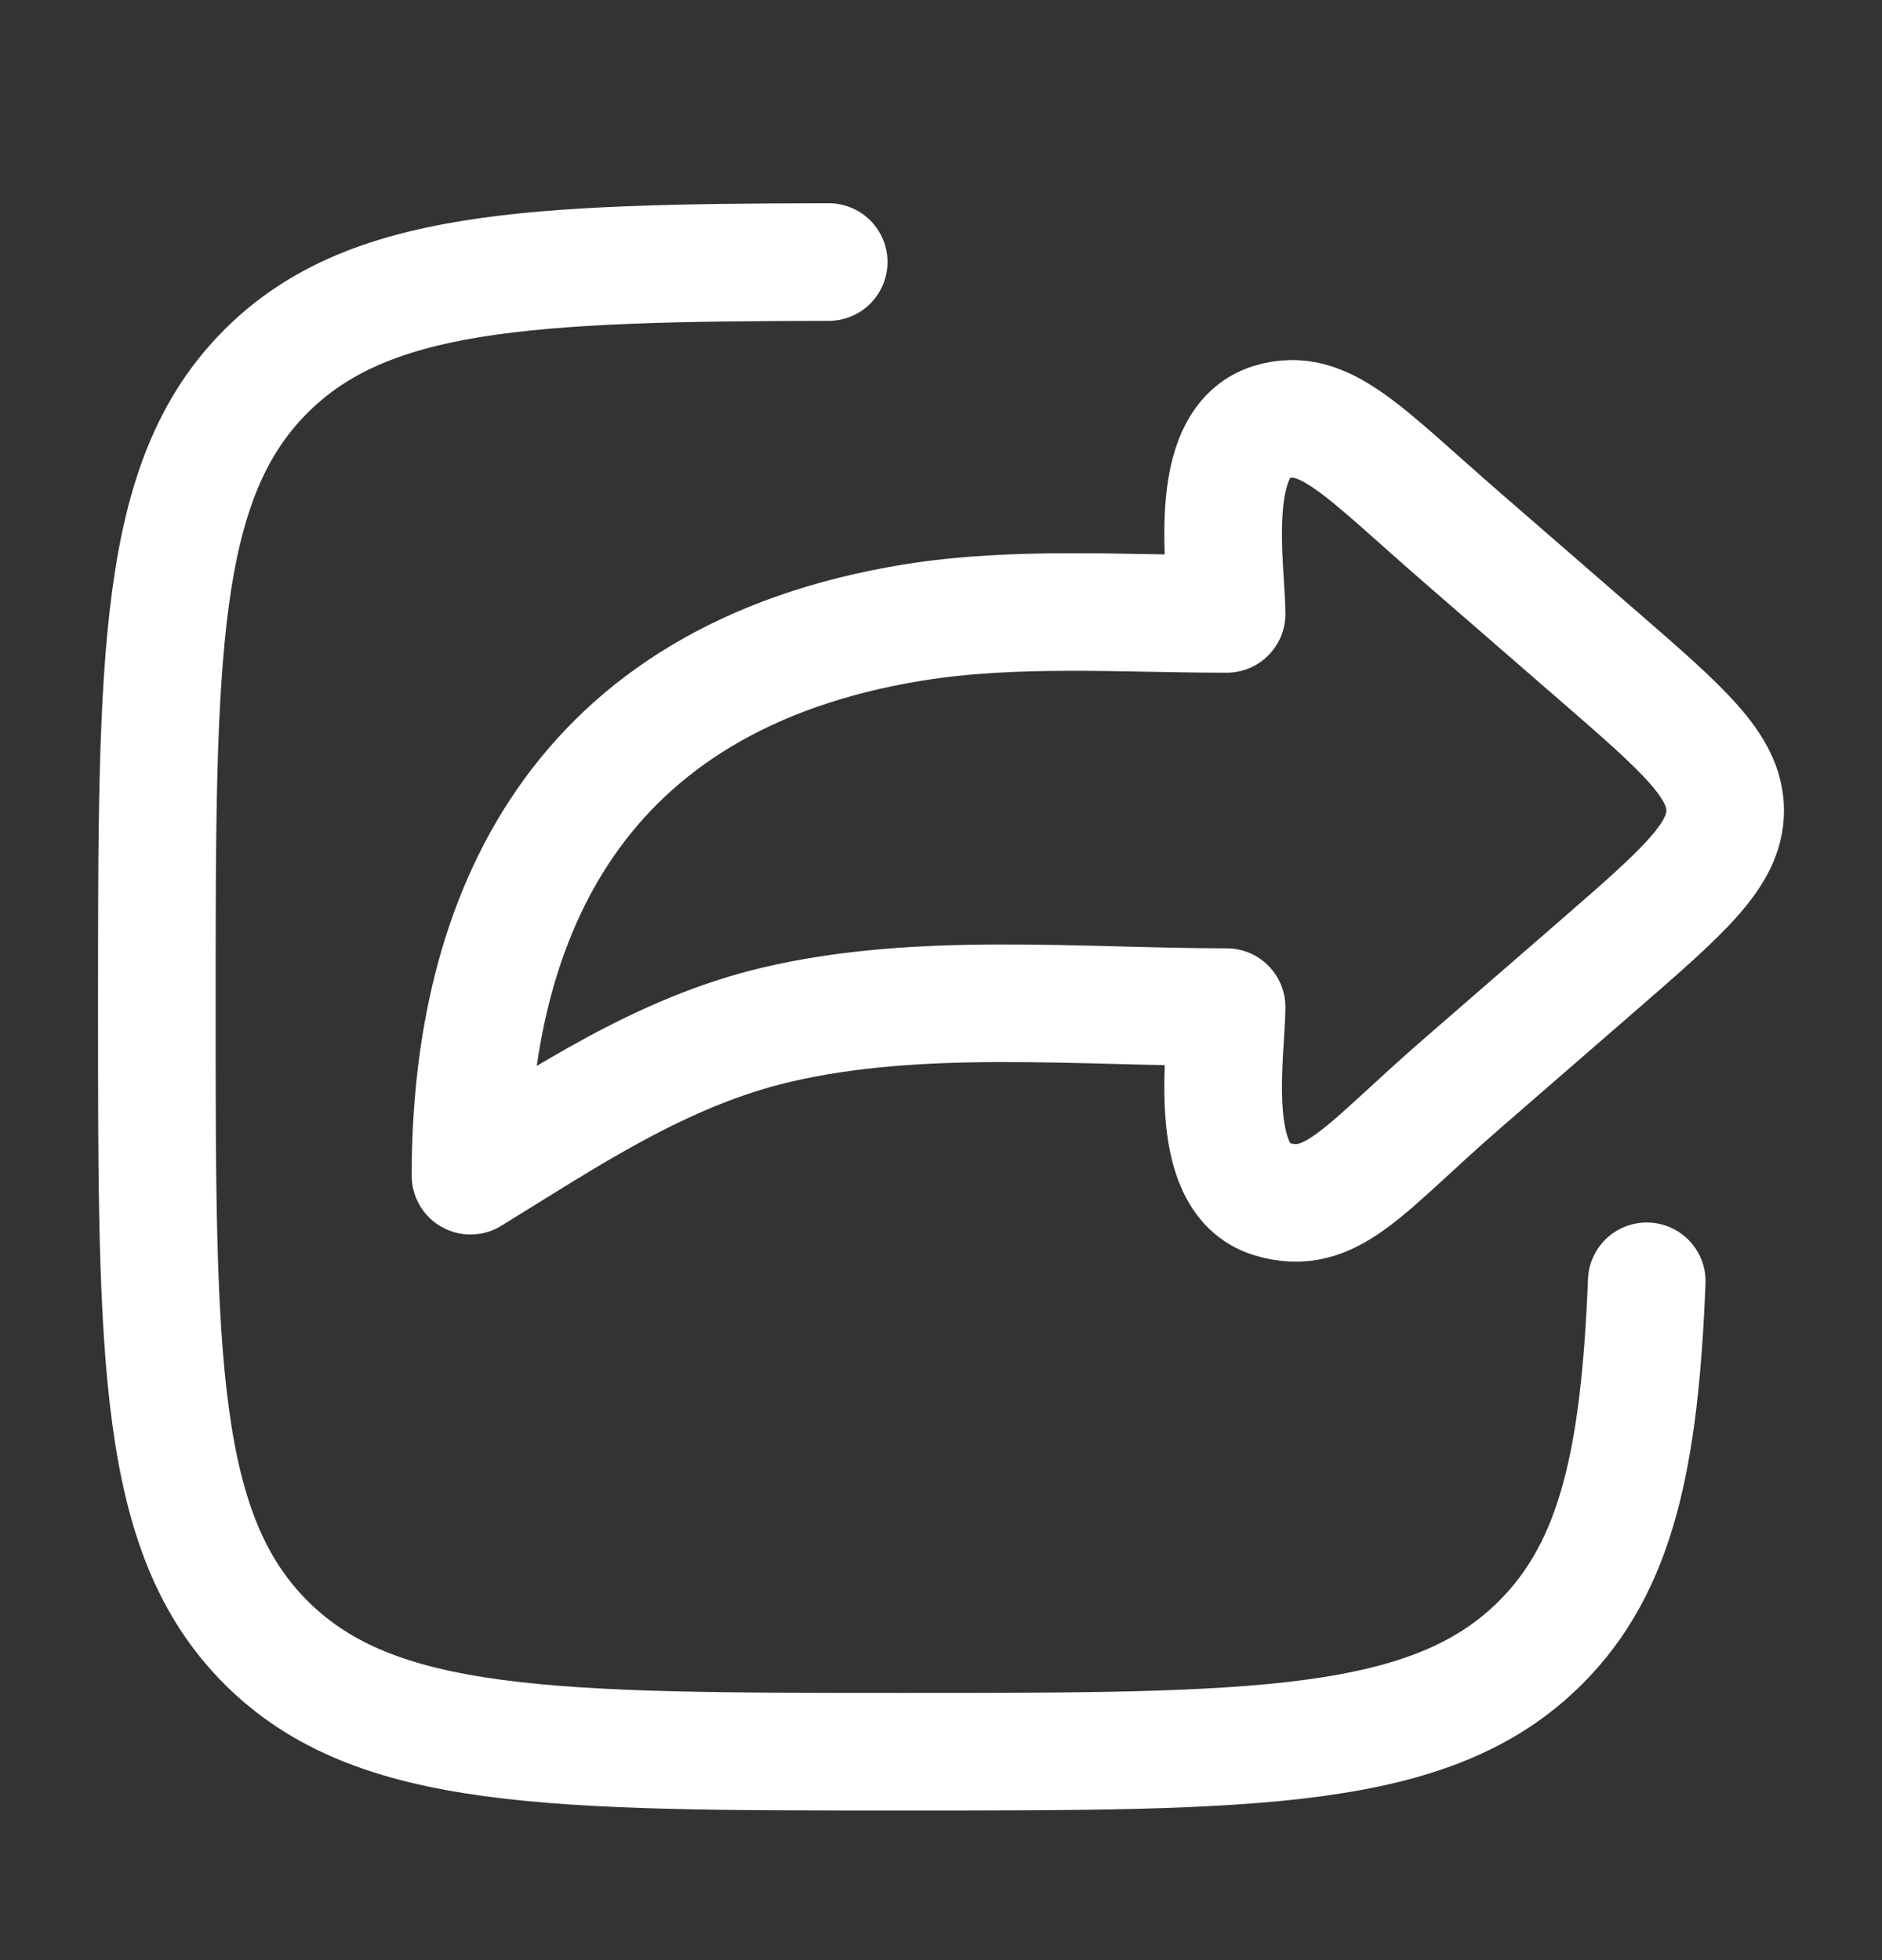
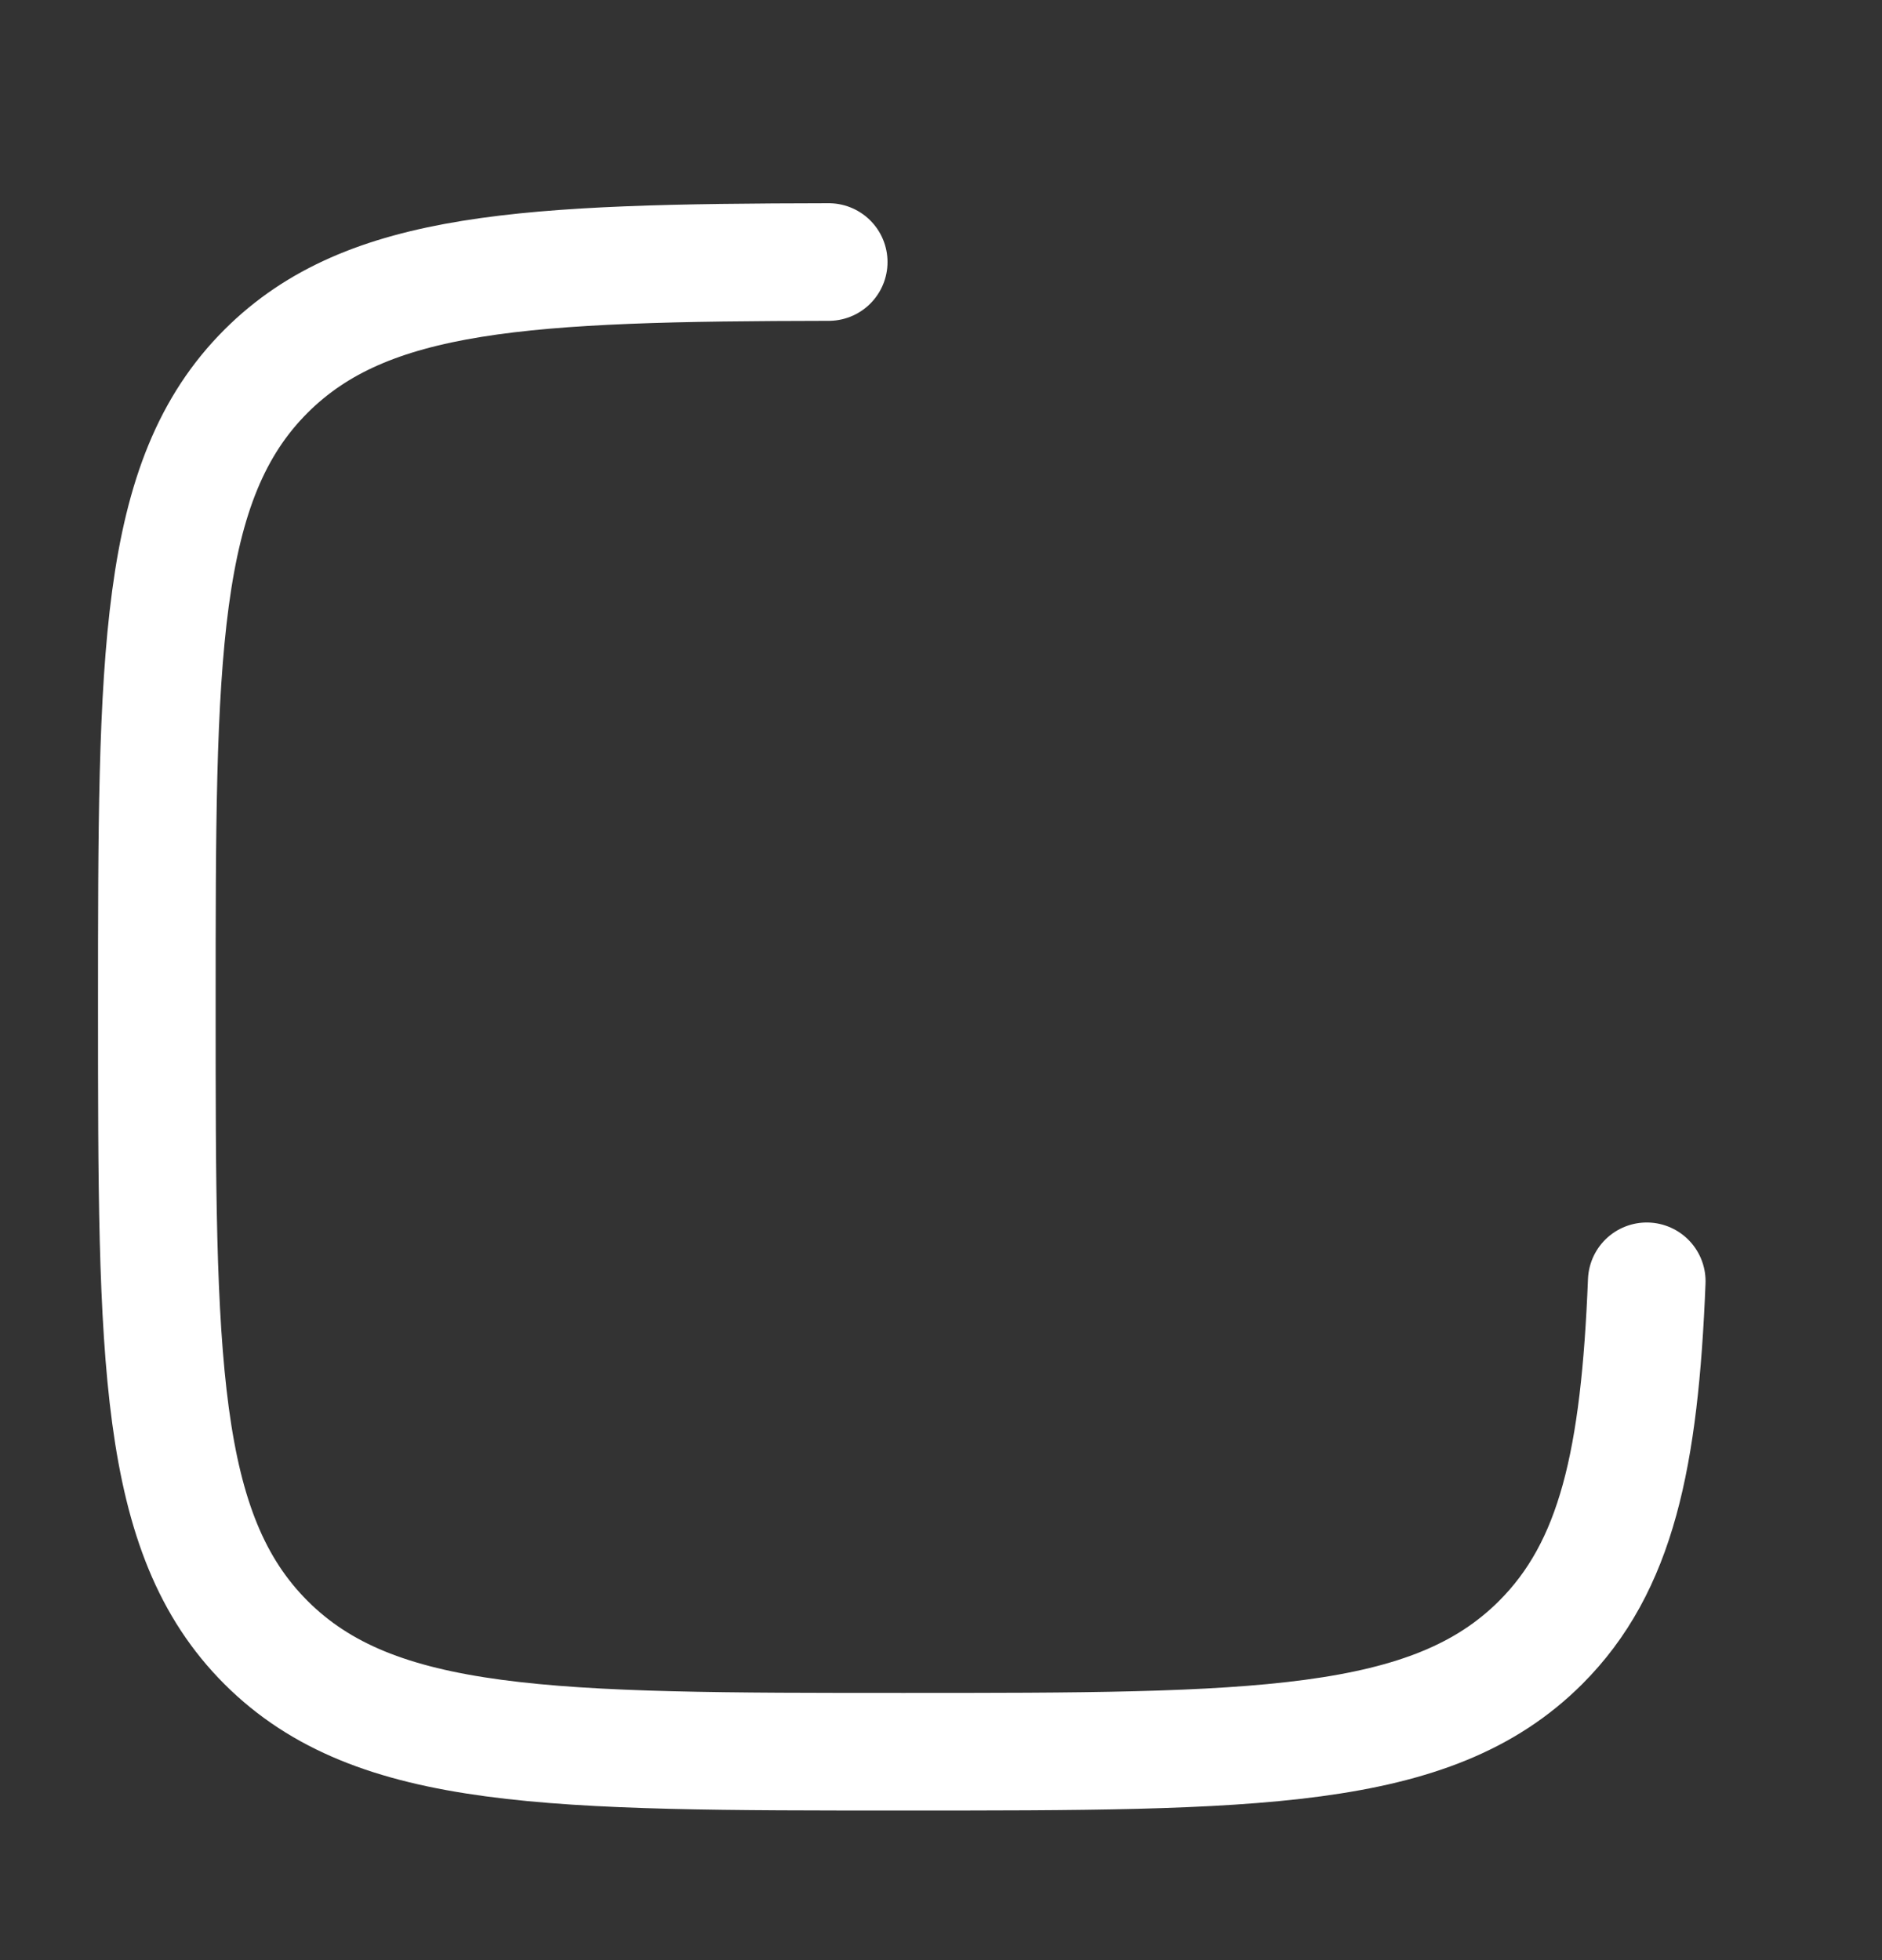
<svg xmlns="http://www.w3.org/2000/svg" width="24" height="25" viewBox="0 0 24 25" fill="none">
  <rect x="0" y="0" width="24" height="25" fill="#333333" stroke="none" />
-   <path d="M20.393 8.374L18.646 6.857C17.387 5.764 16.894 5.176 16.212 5.383C15.362 5.643 15.642 7.278 15.642 7.83C14.321 7.83 12.947 7.729 11.644 7.94C7.345 8.639 6 11.699 6 14.995C7.217 14.248 8.433 13.417 9.895 13.071C11.721 12.639 13.76 12.845 15.642 12.845C15.642 13.397 15.362 15.033 16.212 15.292C16.984 15.528 17.387 14.912 18.646 13.819L20.393 12.302C21.464 11.371 22 10.906 22 10.338C22 9.77 21.464 9.304 20.393 8.374Z" stroke="white" stroke-width="1.5" stroke-linecap="round" stroke-linejoin="round" />
  <path d="M10.568 3.342C6.707 3.349 4.686 3.444 3.394 4.733C2 6.124 2 8.363 2 12.842C2 17.32 2 19.559 3.394 20.951C4.788 22.342 7.032 22.342 11.52 22.342C16.007 22.342 18.251 22.342 19.645 20.951C20.616 19.982 20.91 18.602 21 16.342" stroke="white" stroke-width="1.5" stroke-linecap="round" stroke-linejoin="round" />
</svg>